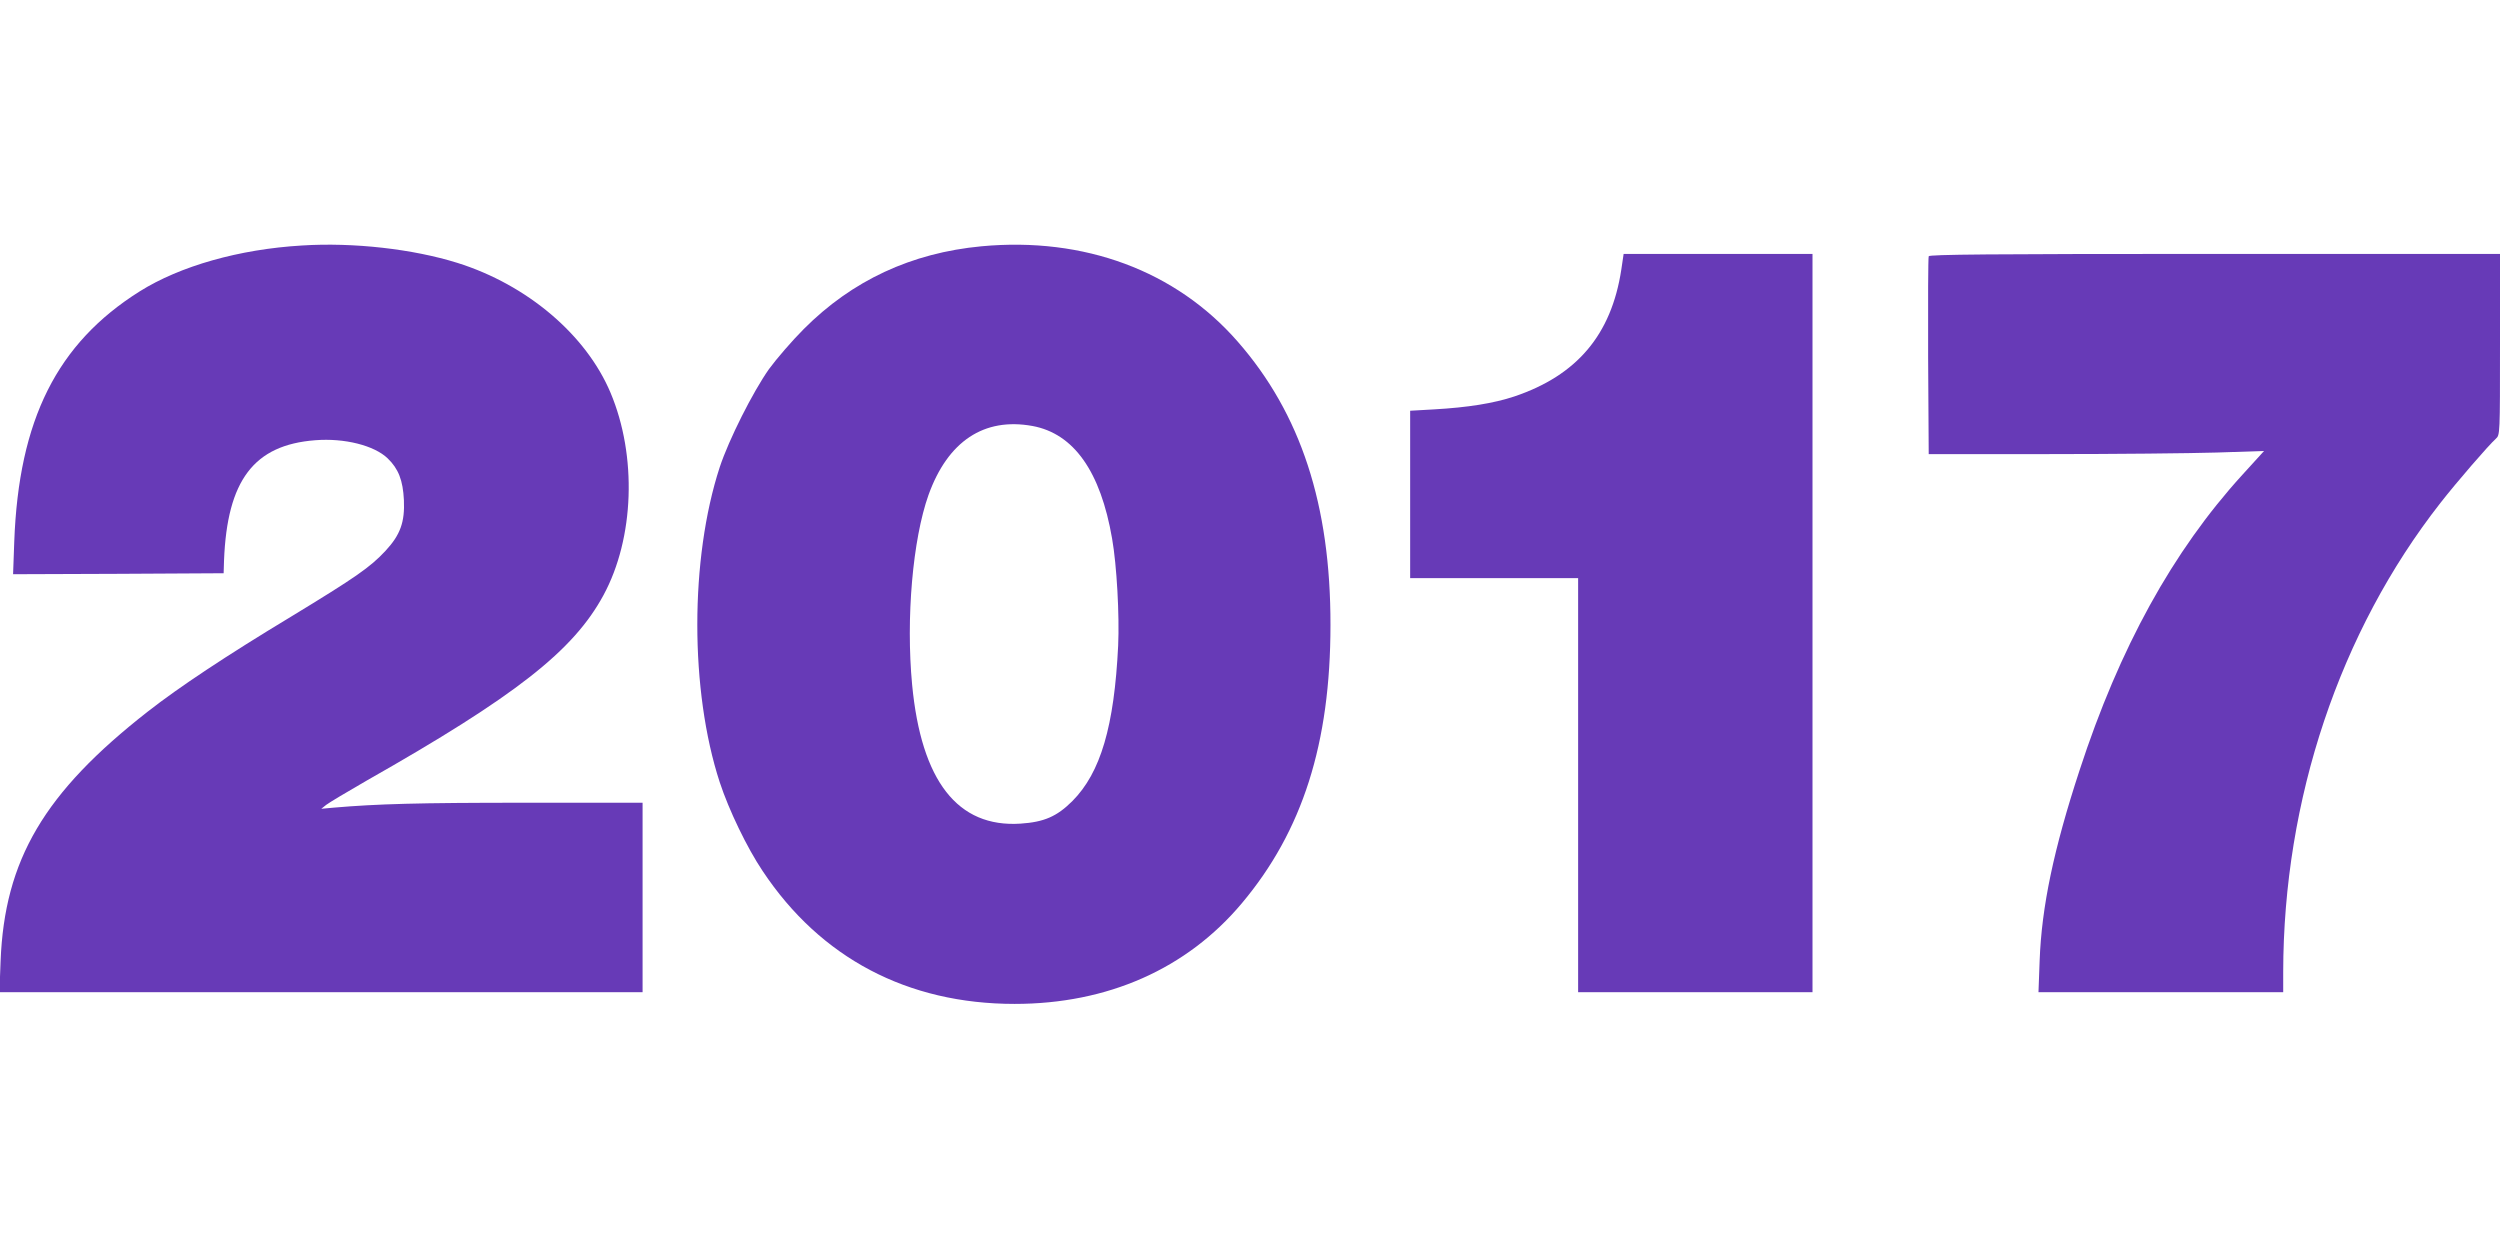
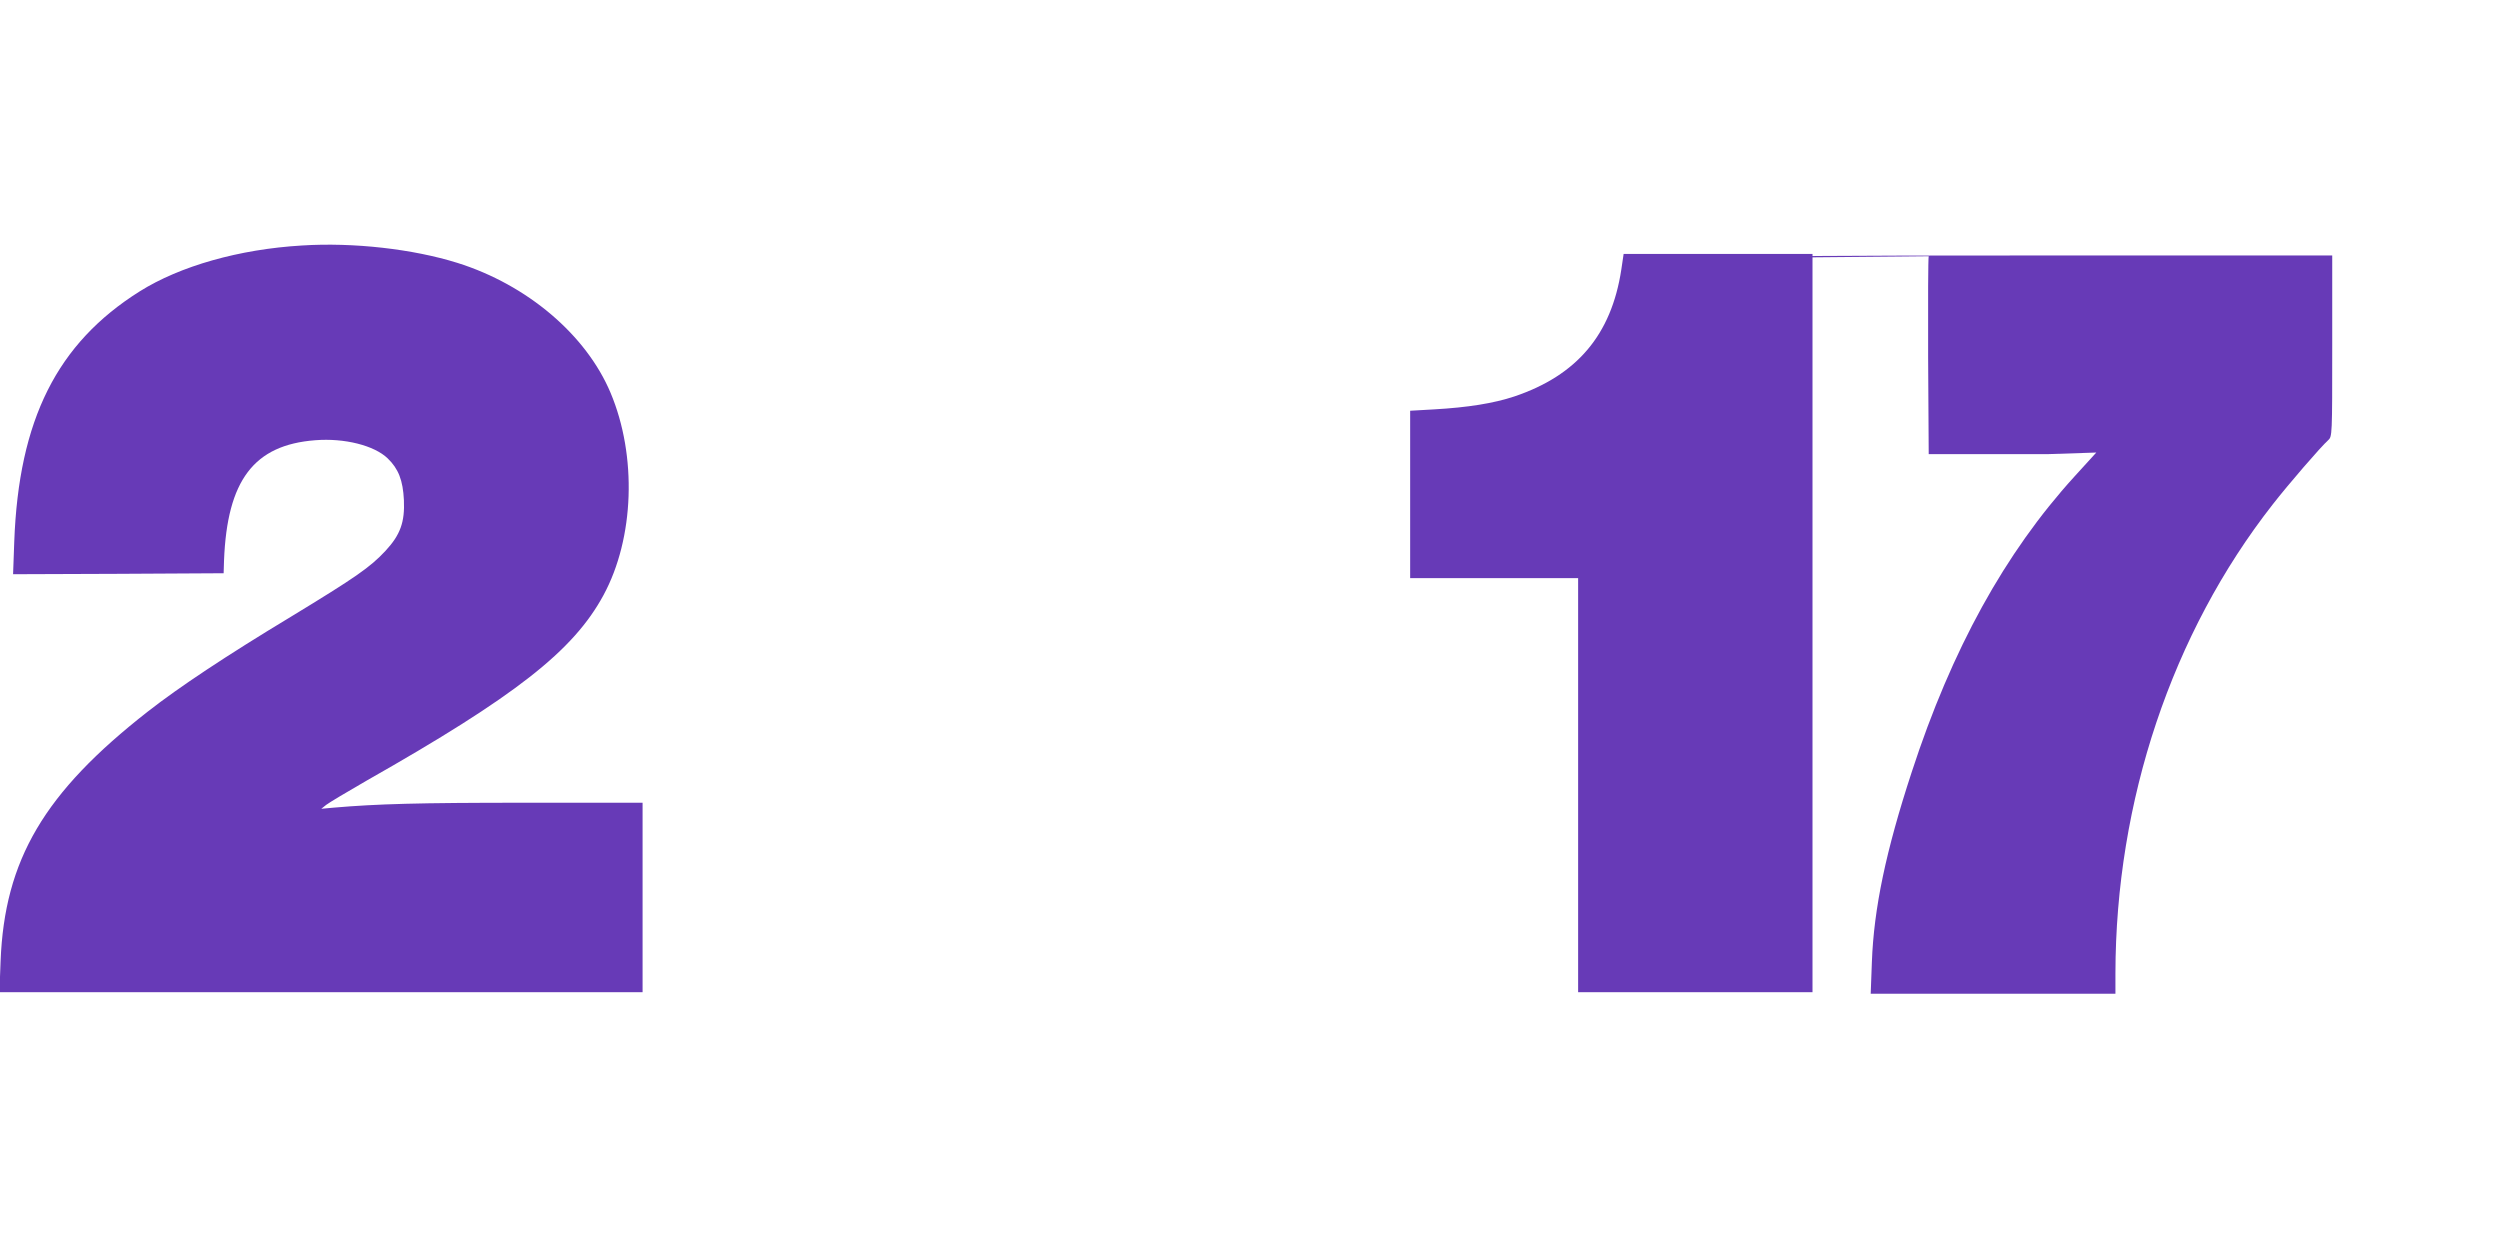
<svg xmlns="http://www.w3.org/2000/svg" version="1.0" width="1280pt" height="640pt" viewBox="0 0 1280 640" preserveAspectRatio="xMidYMid meet">
  <g transform="translate(0,640) scale(0.1,-0.1)" fill="#673ab7" stroke="none">
    <path d="M1545 5143 c-320 -19 -623 -105 -830 -235 -423 -266 -619 -657 -642 -1281 l-6 -167 539 2 539 3 2 65 c16 411 153 592 467 616 150 12 303 -27 371 -93 55 -53 78 -112 83 -213 5 -113 -18 -178 -94 -260 -79 -85 -153 -136 -485 -338 -333 -201 -572 -360 -732 -485 -531 -415 -734 -759 -754 -1279 l-6 -158 1647 0 1646 0 0 485 0 485 -607 0 c-541 0 -751 -6 -973 -25 l-65 -6 25 20 c14 11 106 66 205 123 765 434 1061 666 1215 951 158 292 172 713 36 1036 -125 297 -427 553 -784 665 -227 71 -532 106 -797 89z" />
-     <path d="M5025 5139 c-359 -34 -662 -175 -910 -424 -60 -60 -140 -153 -178 -205 -83 -118 -205 -360 -252 -502 -153 -469 -153 -1144 0 -1613 47 -143 140 -336 220 -455 296 -445 741 -680 1290 -680 476 0 881 179 1163 515 311 370 454 819 454 1425 1 614 -152 1082 -475 1451 -317 363 -786 537 -1312 488z m261 -920 c212 -39 349 -233 408 -577 24 -137 38 -393 31 -547 -20 -414 -90 -651 -234 -796 -80 -80 -146 -108 -266 -116 -322 -21 -508 218 -555 712 -32 340 3 743 84 971 99 275 284 398 532 353z" />
    <path d="M8301 5019 c-51 -333 -227 -541 -548 -649 -106 -35 -236 -56 -410 -66 l-123 -7 0 -428 0 -429 430 0 430 0 0 -1060 0 -1060 600 0 600 0 0 1890 0 1890 -483 0 -484 0 -12 -81z" />
-     <path d="M9875 5088 c-3 -7 -4 -238 -3 -513 l3 -500 615 0 c338 0 725 4 859 8 l243 8 -112 -123 c-355 -390 -628 -884 -833 -1513 -132 -403 -194 -698 -204 -973 l-6 -162 627 0 626 0 0 103 c1 884 289 1743 805 2402 81 104 247 296 284 329 21 19 21 23 21 483 l0 463 -1460 0 c-1159 0 -1462 -3 -1465 -12z" />
+     <path d="M9875 5088 c-3 -7 -4 -238 -3 -513 l3 -500 615 0 l243 8 -112 -123 c-355 -390 -628 -884 -833 -1513 -132 -403 -194 -698 -204 -973 l-6 -162 627 0 626 0 0 103 c1 884 289 1743 805 2402 81 104 247 296 284 329 21 19 21 23 21 483 l0 463 -1460 0 c-1159 0 -1462 -3 -1465 -12z" />
  </g>
</svg>